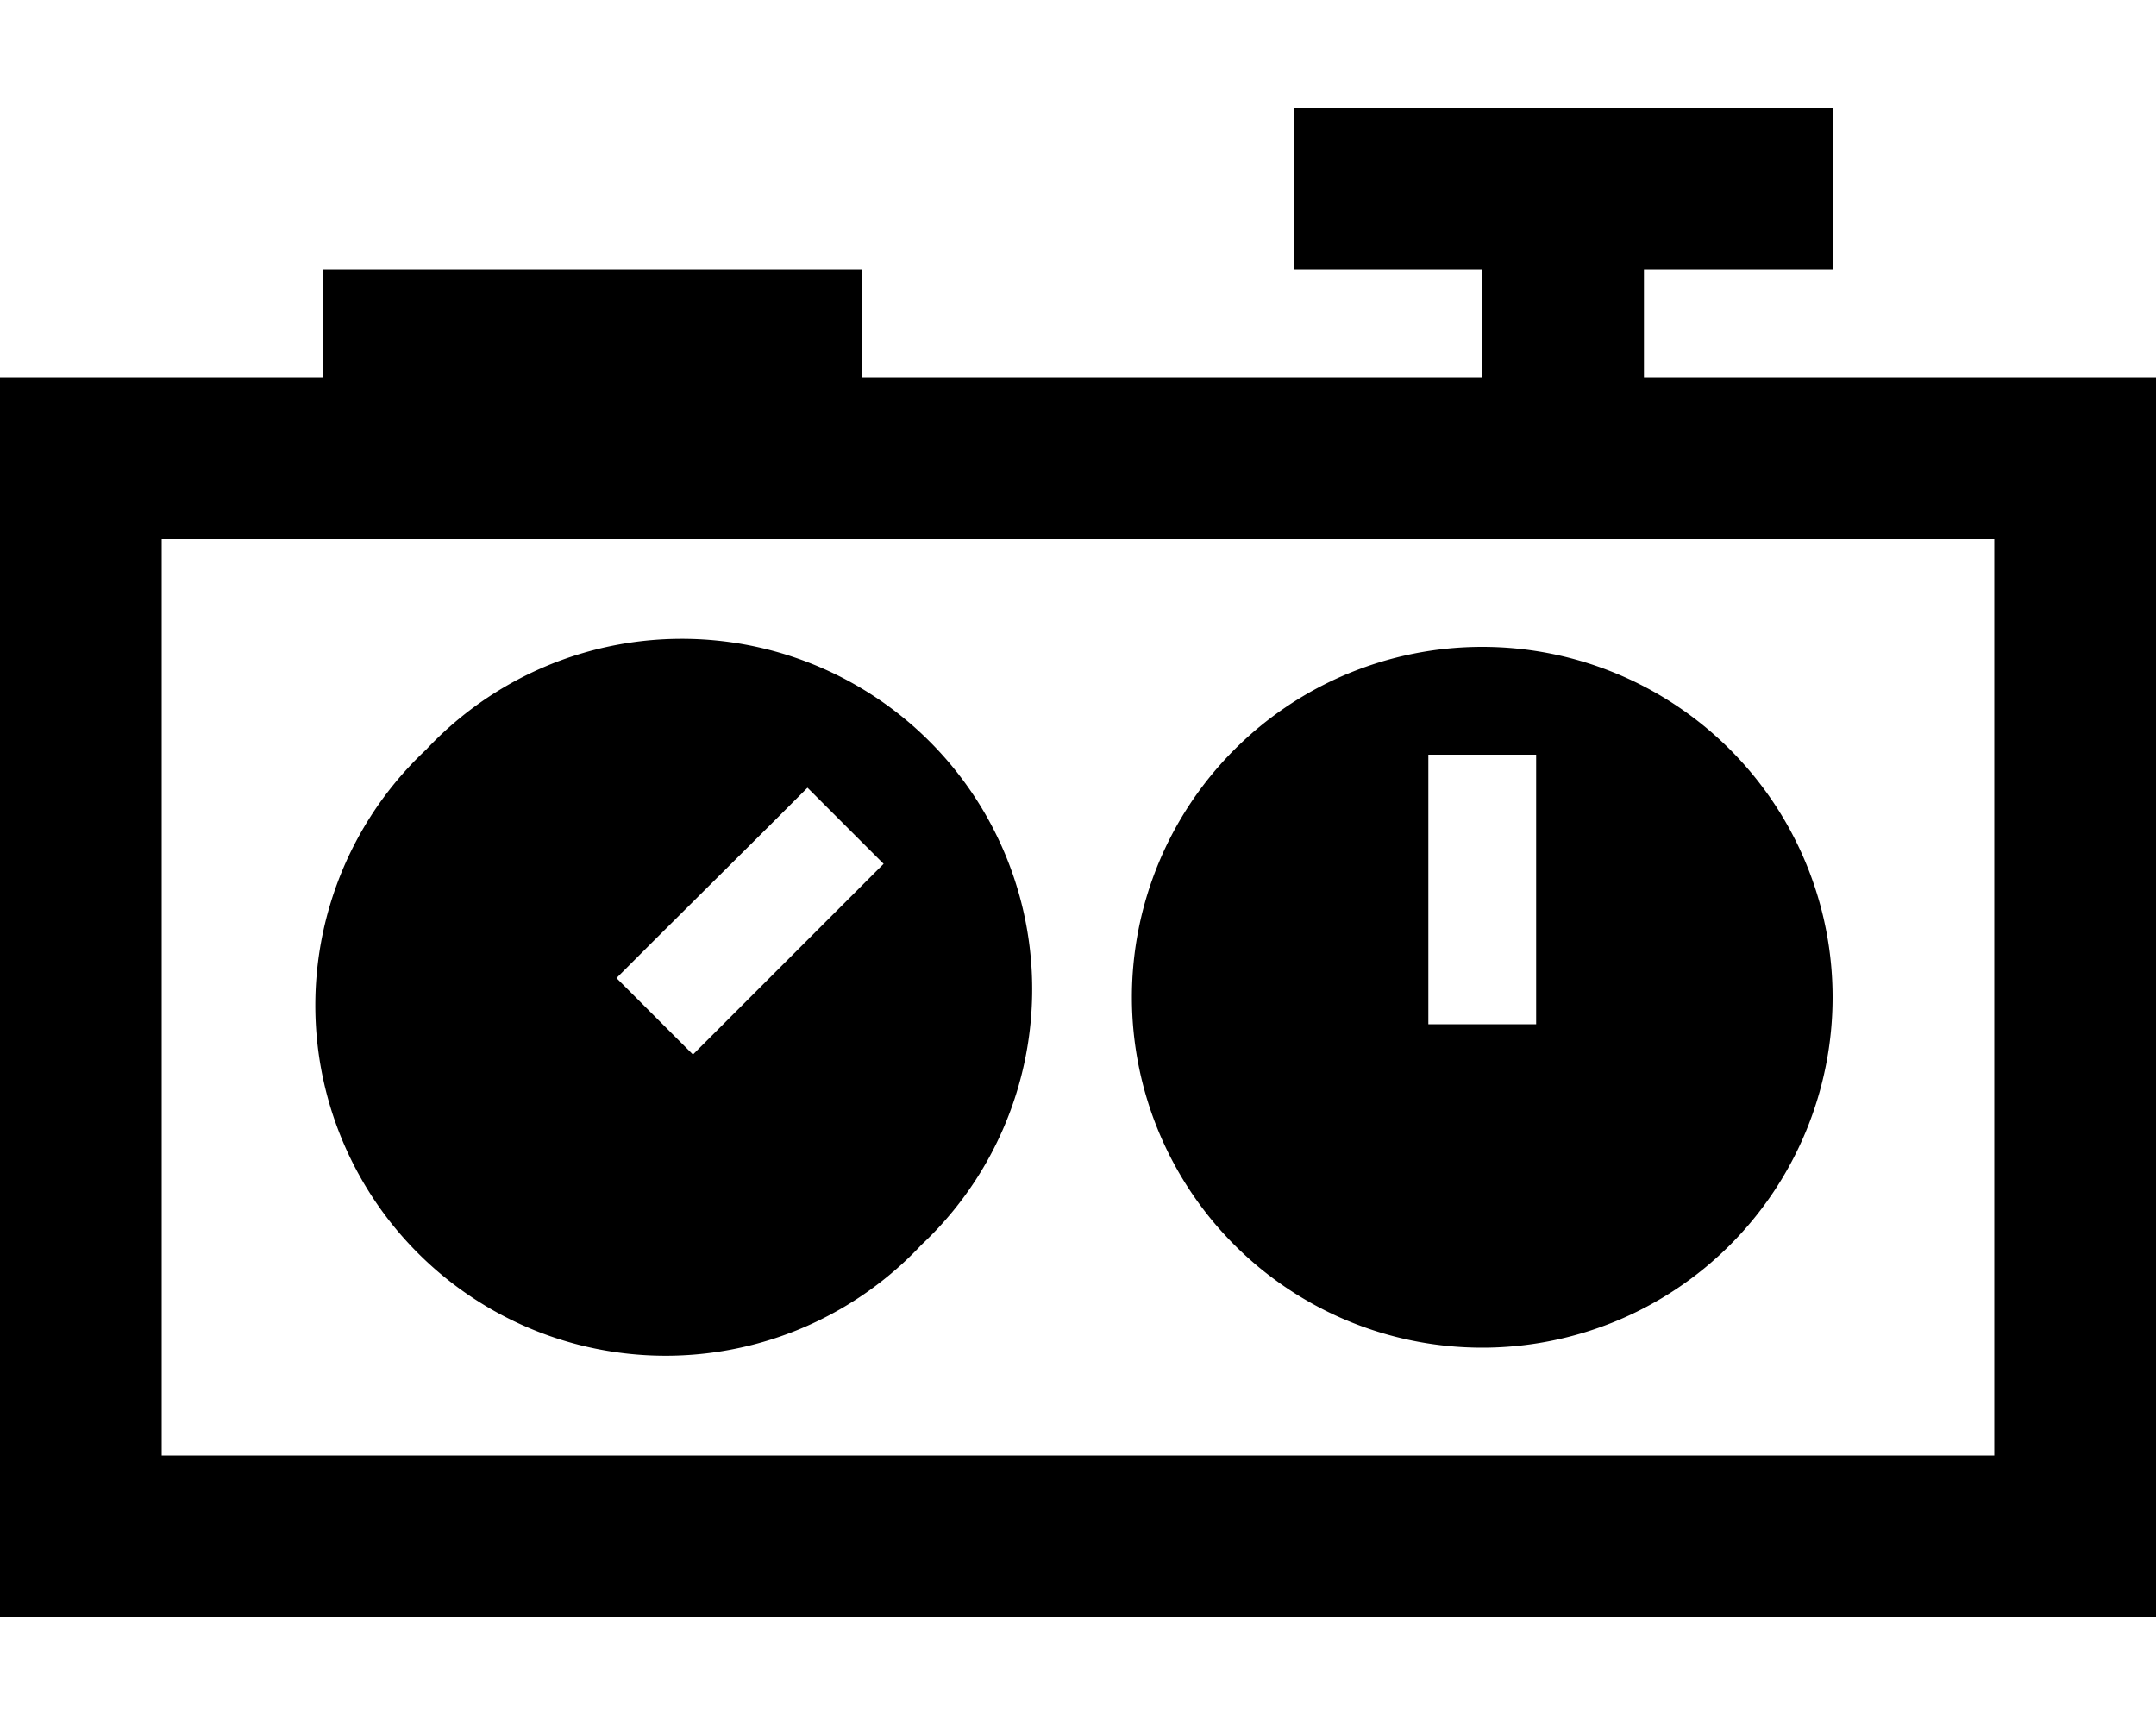
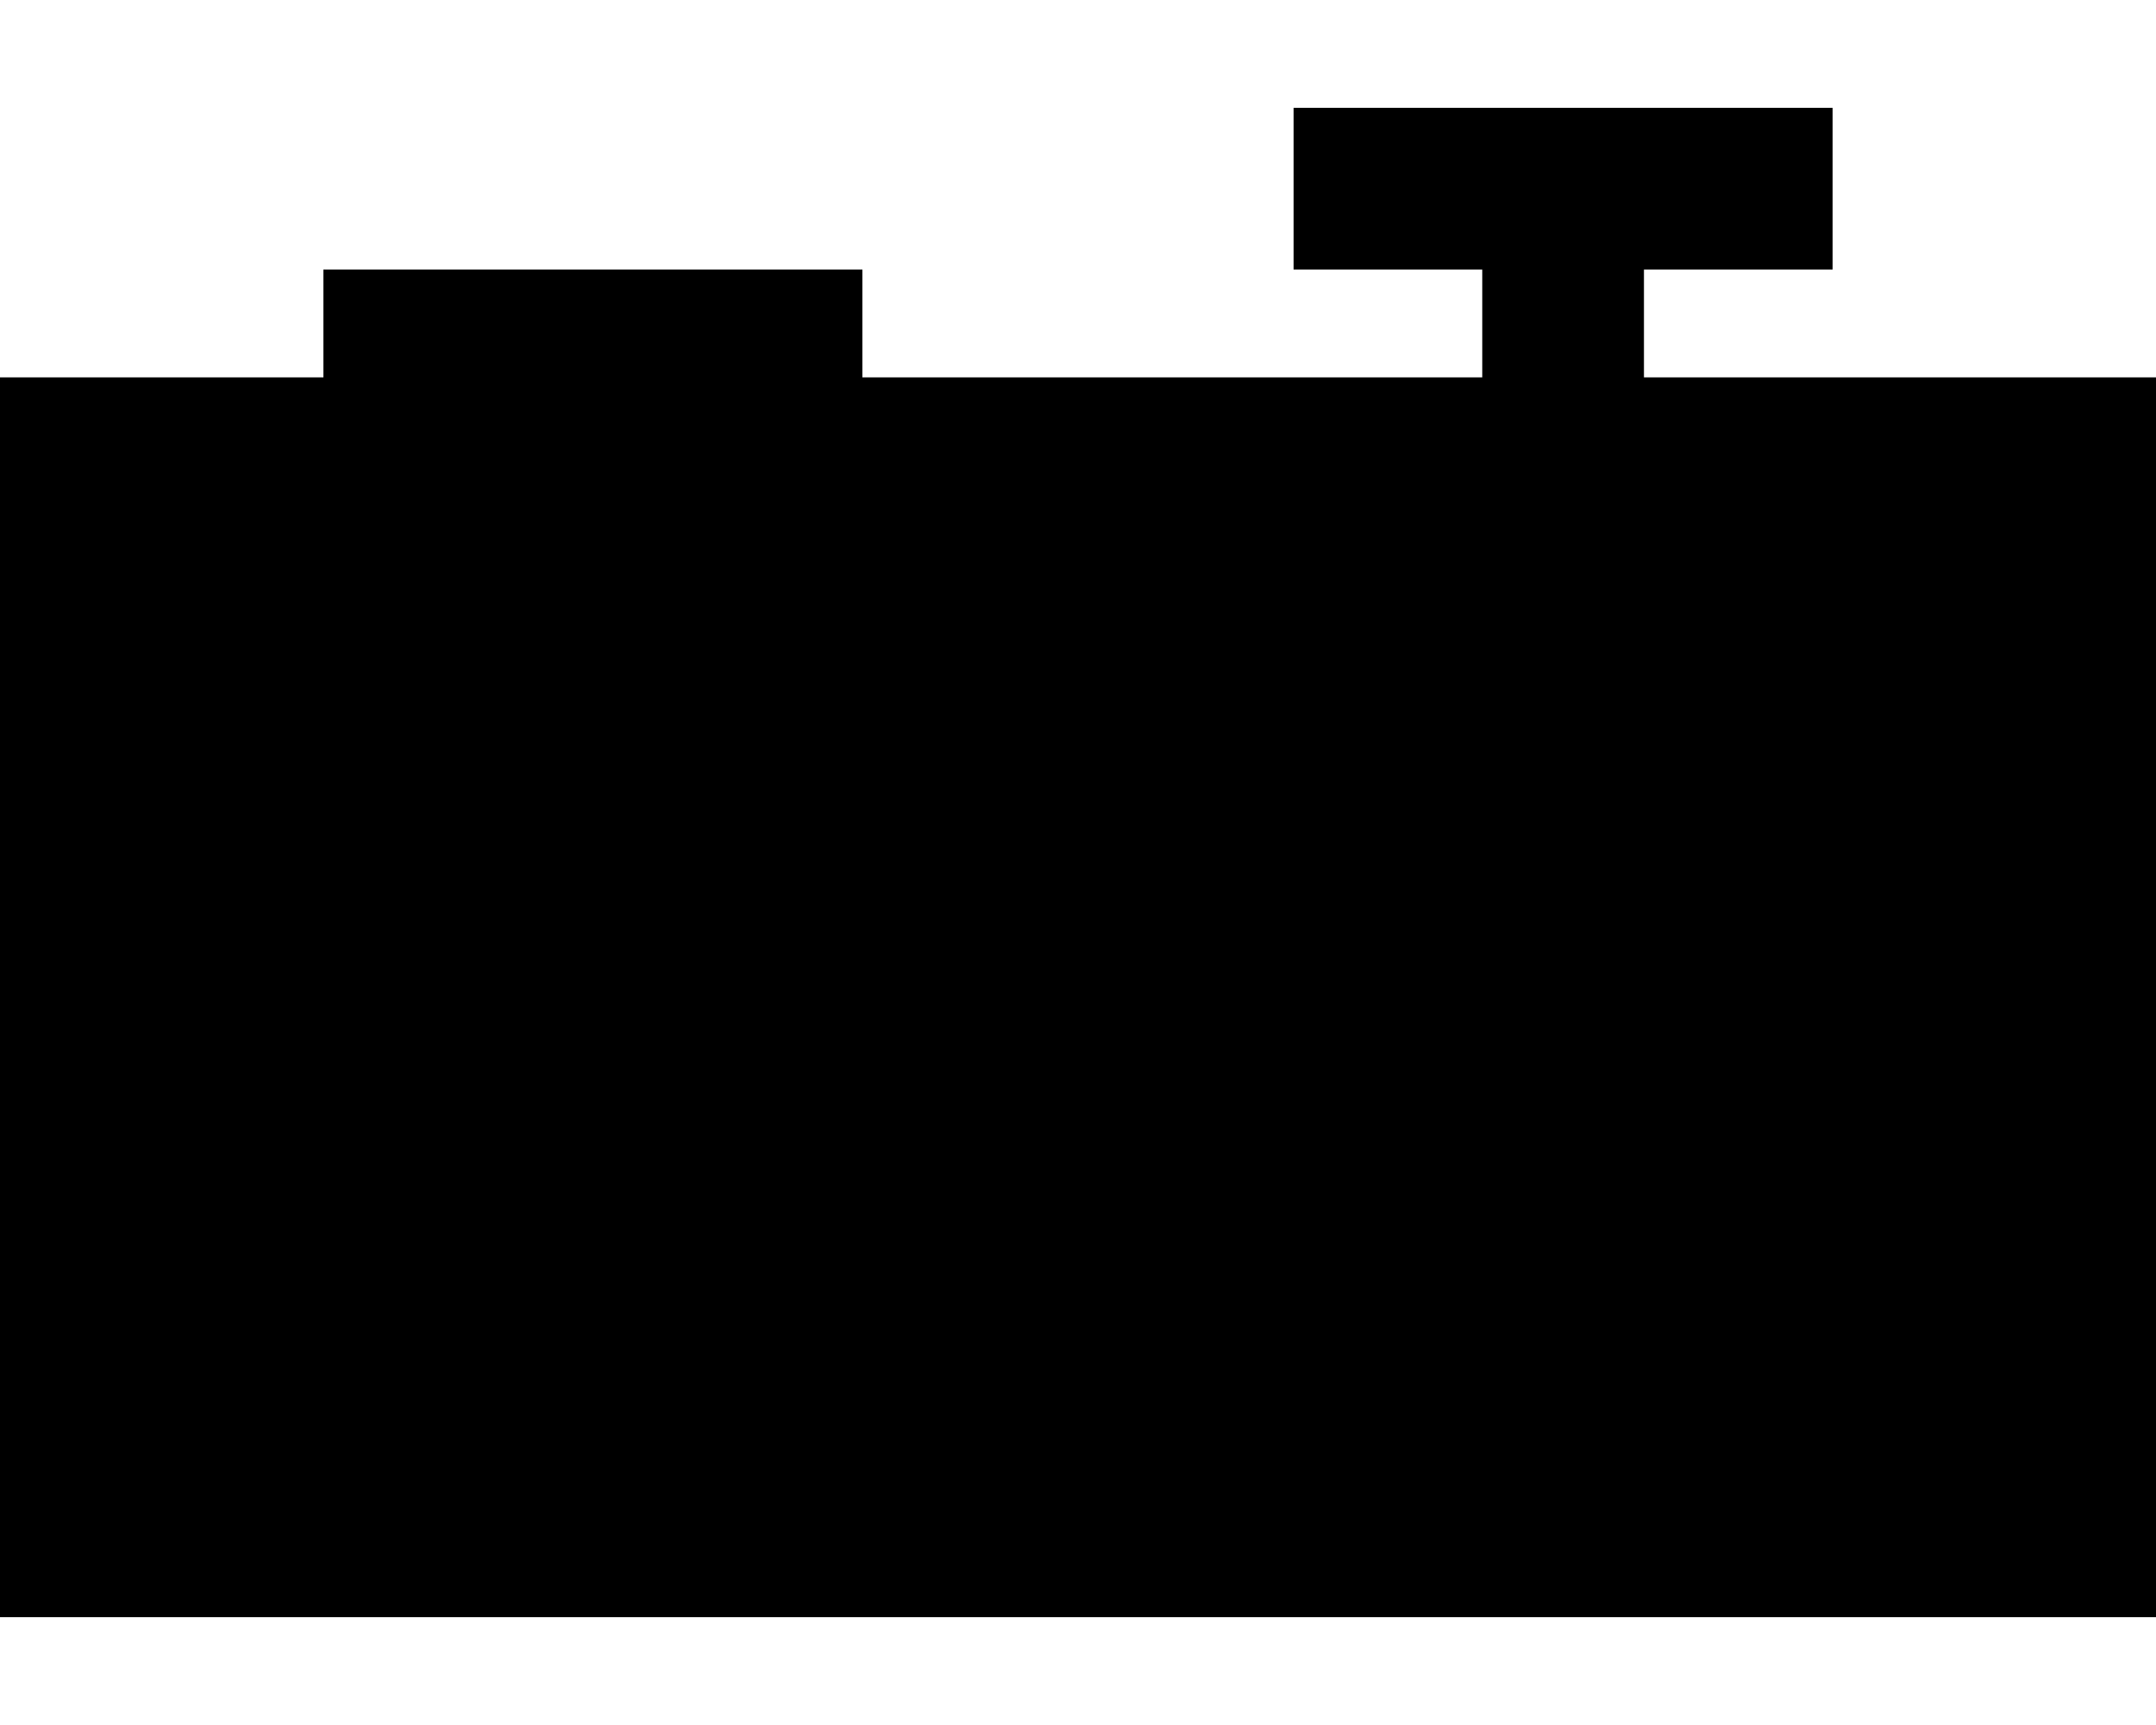
<svg xmlns="http://www.w3.org/2000/svg" viewBox="0 0 640 512">
-   <path d="M384 32H544V80H488v32H592h48v48V432v48H592 48 0V432 160 112H48 96V80H256v32H440V80H384V32zM48 160V432H592V160H48zm392 32a104 104 0 1 1 0 208 104 104 0 1 1 0-208zm16 48V224H424v16 48 16h32V288 240zM126.5 222.5A104 104 0 1 1 273.5 369.5 104 104 0 1 1 126.5 222.5zm135.8 33.9l-22.6-22.6-11.3 11.3L194.3 279 183 290.3 205.7 313 217 301.7l33.9-33.9 11.3-11.3z" />
+   <path d="M384 32H544V80H488v32H592h48v48V432v48H592 48 0V432 160 112H48 96V80H256v32H440V80H384V32zM48 160V432H592H48zm392 32a104 104 0 1 1 0 208 104 104 0 1 1 0-208zm16 48V224H424v16 48 16h32V288 240zM126.5 222.5A104 104 0 1 1 273.5 369.5 104 104 0 1 1 126.5 222.5zm135.8 33.9l-22.6-22.6-11.3 11.3L194.3 279 183 290.3 205.7 313 217 301.7l33.9-33.9 11.3-11.3z" />
</svg>